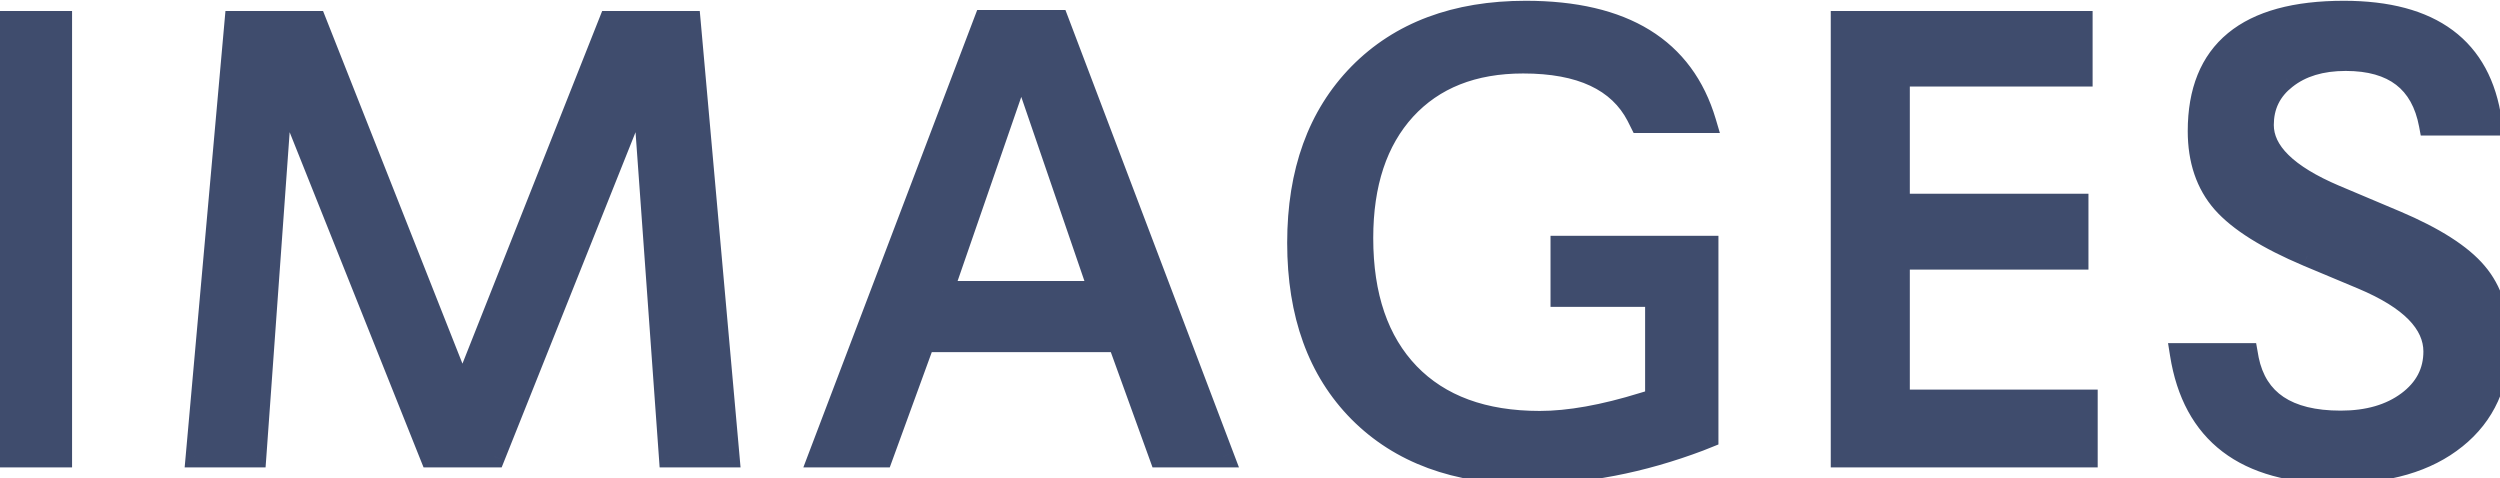
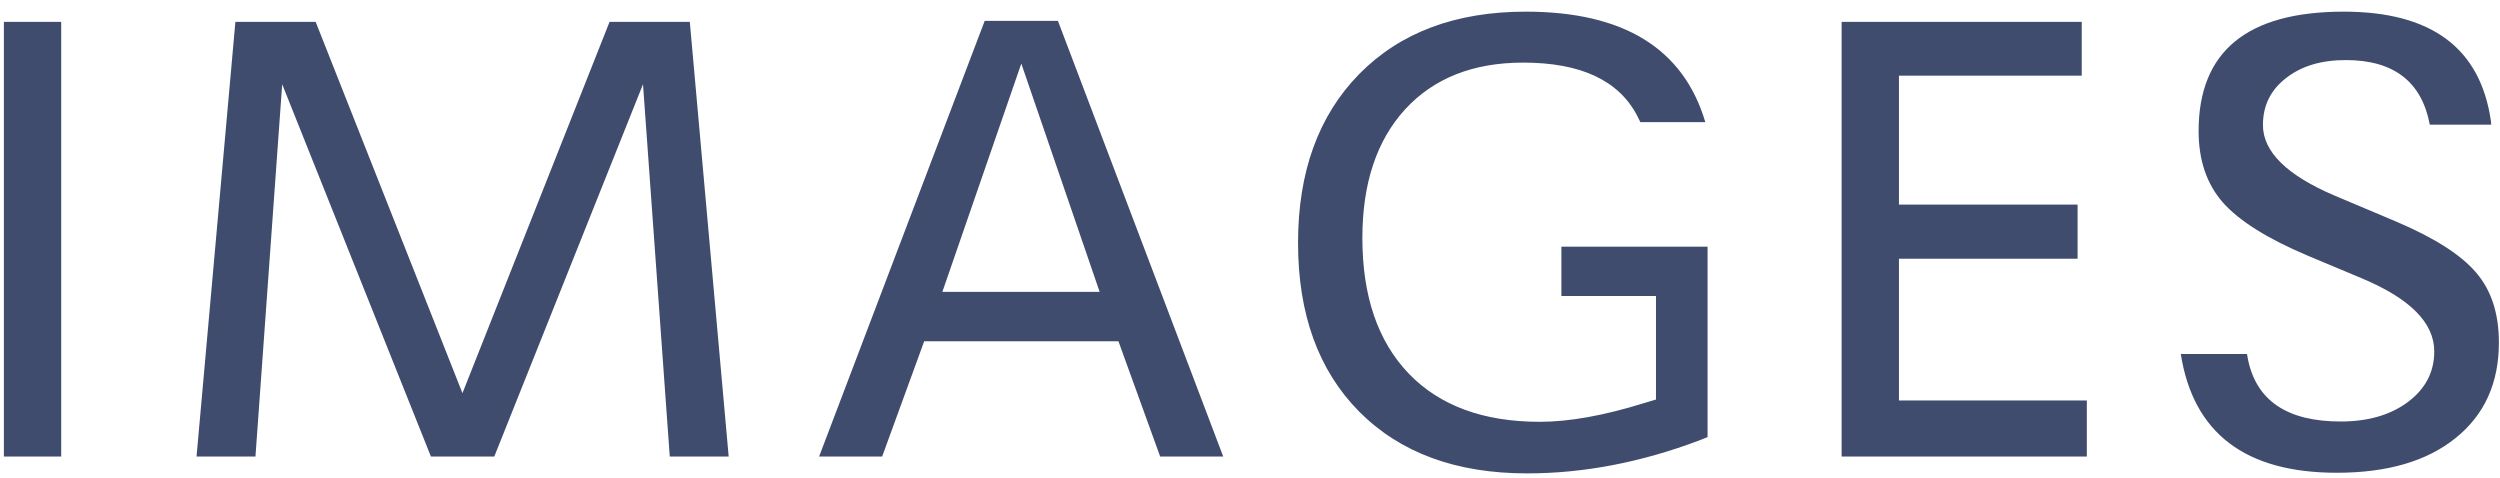
<svg xmlns="http://www.w3.org/2000/svg" width="115" height="22" viewBox="0 0 115 22" fill="none">
  <path d="M2.815 1.005V21H0.179V1.005H2.815ZM31.731 1.005L33.519 21H30.809L29.578 3.876L22.737 21H19.822L12.981 3.876L11.751 21H9.041L10.828 1.005H14.52L21.273 18.085L28.04 1.005H31.731ZM48.665 0.961L56.268 21H53.367L51.448 15.697H42.513L40.579 21H37.679L45.296 0.961H48.665ZM50.584 13.427L46.98 2.924L43.348 13.427H50.584ZM78.548 11.347V20.106L78.182 20.253C75.496 21.269 72.85 21.776 70.242 21.776C66.981 21.776 64.407 20.829 62.523 18.935C60.648 17.04 59.71 14.452 59.71 11.171C59.71 7.909 60.648 5.321 62.523 3.407C64.407 1.493 66.961 0.536 70.184 0.536C74.686 0.536 77.439 2.23 78.445 5.619H75.457L75.311 5.326C74.461 3.695 72.713 2.88 70.066 2.88C67.762 2.88 65.95 3.598 64.632 5.033C63.323 6.469 62.669 8.441 62.669 10.951C62.669 13.627 63.382 15.707 64.808 17.191C66.233 18.666 68.24 19.403 70.828 19.403C72.176 19.403 73.763 19.12 75.589 18.554L76.175 18.378V13.617H71.824V11.347H78.548ZM95.76 1.005V3.48H87.352V9.413H95.569V11.903H87.352V18.422H95.994V21H84.715V1.005H95.76ZM114.598 5.736H111.771C111.399 3.754 110.11 2.763 107.903 2.763C106.771 2.763 105.853 3.041 105.149 3.598C104.446 4.145 104.095 4.862 104.095 5.751C104.095 6.981 105.198 8.065 107.405 9.003L110.218 10.19C111.985 10.941 113.216 11.727 113.909 12.548C114.603 13.358 114.949 14.428 114.949 15.756C114.949 17.621 114.285 19.086 112.957 20.15C111.639 21.215 109.817 21.747 107.493 21.747C103.284 21.747 100.892 19.926 100.315 16.283H103.362L103.406 16.532C103.797 18.436 105.218 19.389 107.669 19.389C108.929 19.389 109.959 19.091 110.76 18.495C111.57 17.89 111.976 17.113 111.976 16.166C111.976 14.857 110.872 13.739 108.665 12.812L106.146 11.757C104.3 10.976 103.001 10.16 102.249 9.311C101.507 8.461 101.136 7.367 101.136 6.029C101.136 2.367 103.362 0.536 107.815 0.536C111.849 0.536 114.104 2.216 114.583 5.575L114.598 5.736Z" fill="#3F4C6D" />
-   <path d="M2.815 1.005H3.315V0.505H2.815V1.005ZM2.815 21V21.5H3.315V21H2.815ZM0.179 21H-0.321V21.5H0.179V21ZM0.179 1.005V0.505H-0.321V1.005H0.179ZM2.315 1.005V21H3.315V1.005H2.315ZM2.815 20.5H0.179V21.5H2.815V20.5ZM0.679 21V1.005H-0.321V21H0.679ZM0.179 1.505H2.815V0.505H0.179V1.505ZM31.731 1.005L32.23 0.96L32.189 0.505H31.731V1.005ZM33.519 21V21.5H34.065L34.017 20.956L33.519 21ZM30.809 21L30.31 21.036L30.343 21.5H30.809V21ZM29.578 3.876L30.077 3.84L29.114 3.69L29.578 3.876ZM22.737 21V21.5H23.076L23.202 21.186L22.737 21ZM19.822 21L19.358 21.186L19.484 21.5H19.822V21ZM12.981 3.876L13.446 3.69L12.483 3.84L12.981 3.876ZM11.751 21V21.5H12.216L12.25 21.036L11.751 21ZM9.041 21L8.543 20.956L8.494 21.5H9.041V21ZM10.828 1.005V0.505H10.371L10.33 0.96L10.828 1.005ZM14.52 1.005L14.985 0.821L14.86 0.505H14.52V1.005ZM21.273 18.085L20.808 18.269L21.272 19.444L21.737 18.269L21.273 18.085ZM28.04 1.005V0.505H27.7L27.575 0.821L28.04 1.005ZM31.233 1.049L33.02 21.044L34.017 20.956L32.23 0.96L31.233 1.049ZM33.519 20.5H30.809V21.5H33.519V20.5ZM31.307 20.964L30.077 3.84L29.079 3.912L30.31 21.036L31.307 20.964ZM29.114 3.69L22.273 20.814L23.202 21.186L30.042 4.061L29.114 3.69ZM22.737 20.5H19.822V21.5H22.737V20.5ZM20.287 20.814L13.446 3.69L12.517 4.061L19.358 21.186L20.287 20.814ZM12.483 3.84L11.252 20.964L12.25 21.036L13.48 3.912L12.483 3.84ZM11.751 20.5H9.041V21.5H11.751V20.5ZM9.539 21.044L11.326 1.049L10.33 0.96L8.543 20.956L9.539 21.044ZM10.828 1.505H14.52V0.505H10.828V1.505ZM14.055 1.189L20.808 18.269L21.737 17.901L14.985 0.821L14.055 1.189ZM21.737 18.269L28.505 1.189L27.575 0.821L20.808 17.901L21.737 18.269ZM28.04 1.505H31.731V0.505H28.04V1.505ZM48.665 0.961L49.133 0.784L49.01 0.461H48.665V0.961ZM56.268 21V21.5H56.992L56.735 20.823L56.268 21ZM53.367 21L52.897 21.17L53.016 21.5H53.367V21ZM51.448 15.697L51.918 15.527L51.799 15.197H51.448V15.697ZM42.513 15.697V15.197H42.163L42.043 15.526L42.513 15.697ZM40.579 21V21.5H40.929L41.049 21.171L40.579 21ZM37.679 21L37.211 20.822L36.954 21.5H37.679V21ZM45.296 0.961V0.461H44.951L44.828 0.783L45.296 0.961ZM50.584 13.427V13.927H51.284L51.057 13.264L50.584 13.427ZM46.98 2.924L47.453 2.762L46.982 1.389L46.508 2.76L46.98 2.924ZM43.348 13.427L42.875 13.263L42.646 13.927H43.348V13.427ZM48.198 1.138L55.8 21.177L56.735 20.823L49.133 0.784L48.198 1.138ZM56.268 20.5H53.367V21.5H56.268V20.5ZM53.837 20.83L51.918 15.527L50.978 15.867L52.897 21.17L53.837 20.83ZM51.448 15.197H42.513V16.197H51.448V15.197ZM42.043 15.526L40.109 20.829L41.049 21.171L42.982 15.869L42.043 15.526ZM40.579 20.5H37.679V21.5H40.579V20.5ZM38.146 21.178L45.763 1.139L44.828 0.783L37.211 20.822L38.146 21.178ZM45.296 1.461H48.665V0.461H45.296V1.461ZM51.057 13.264L47.453 2.762L46.508 3.086L50.111 13.589L51.057 13.264ZM46.508 2.76L42.875 13.263L43.82 13.59L47.453 3.087L46.508 2.76ZM43.348 13.927H50.584V12.927H43.348V13.927ZM78.548 11.347H79.048V10.847H78.548V11.347ZM78.548 20.106L78.734 20.571L79.048 20.445V20.106H78.548ZM78.182 20.253L78.359 20.721L78.367 20.717L78.182 20.253ZM62.523 18.935L62.167 19.286L62.168 19.287L62.523 18.935ZM62.523 3.407L62.166 3.056L62.165 3.057L62.523 3.407ZM78.445 5.619V6.119H79.115L78.925 5.477L78.445 5.619ZM75.457 5.619L75.01 5.843L75.148 6.119H75.457V5.619ZM75.311 5.326L75.758 5.103L75.754 5.095L75.311 5.326ZM64.632 5.033L64.264 4.695L64.262 4.696L64.632 5.033ZM64.808 17.191L64.447 17.538L64.448 17.539L64.808 17.191ZM75.589 18.554L75.445 18.075L75.441 18.076L75.589 18.554ZM76.175 18.378L76.319 18.857L76.675 18.75V18.378H76.175ZM76.175 13.617H76.675V13.117H76.175V13.617ZM71.824 13.617H71.324V14.117H71.824V13.617ZM71.824 11.347V10.847H71.324V11.347H71.824ZM78.048 11.347V20.106H79.048V11.347H78.048ZM78.362 19.642L77.996 19.789L78.367 20.717L78.734 20.571L78.362 19.642ZM78.005 19.785C75.37 20.782 72.783 21.276 70.242 21.276V22.276C72.916 22.276 75.622 21.755 78.359 20.721L78.005 19.785ZM70.242 21.276C67.082 21.276 64.648 20.362 62.877 18.582L62.168 19.287C64.167 21.296 66.879 22.276 70.242 22.276V21.276ZM62.878 18.583C61.116 16.803 60.21 14.353 60.21 11.171H59.21C59.21 14.552 60.179 17.277 62.167 19.286L62.878 18.583ZM60.21 11.171C60.21 8.01 61.115 5.558 62.88 3.757L62.165 3.057C60.18 5.084 59.21 7.809 59.21 11.171H60.21ZM62.879 3.758C64.651 1.958 67.066 1.036 70.184 1.036V0.036C66.856 0.036 64.163 1.028 62.166 3.056L62.879 3.758ZM70.184 1.036C72.377 1.036 74.09 1.45 75.364 2.233C76.625 3.009 77.495 4.173 77.966 5.761L78.925 5.477C78.39 3.676 77.379 2.299 75.888 1.381C74.407 0.47 72.492 0.036 70.184 0.036V1.036ZM78.445 5.119H75.457V6.119H78.445V5.119ZM75.904 5.396L75.758 5.103L74.863 5.55L75.01 5.843L75.904 5.396ZM75.754 5.095C74.783 3.231 72.807 2.38 70.066 2.38V3.38C72.619 3.38 74.139 4.16 74.867 5.557L75.754 5.095ZM70.066 2.38C67.65 2.38 65.694 3.137 64.264 4.695L65 5.371C66.206 4.058 67.874 3.38 70.066 3.38V2.38ZM64.262 4.696C62.847 6.248 62.169 8.354 62.169 10.951H63.169C63.169 8.529 63.799 6.689 65.001 5.37L64.262 4.696ZM62.169 10.951C62.169 13.716 62.907 15.935 64.447 17.538L65.168 16.845C63.856 15.479 63.169 13.538 63.169 10.951H62.169ZM64.448 17.539C65.991 19.135 68.142 19.903 70.828 19.903V18.903C68.338 18.903 66.475 18.197 65.167 16.844L64.448 17.539ZM70.828 19.903C72.242 19.903 73.881 19.607 75.737 19.031L75.441 18.076C73.644 18.633 72.109 18.903 70.828 18.903V19.903ZM75.733 19.033L76.319 18.857L76.031 17.899L75.445 18.075L75.733 19.033ZM76.675 18.378V13.617H75.675V18.378H76.675ZM76.175 13.117H71.824V14.117H76.175V13.117ZM72.324 13.617V11.347H71.324V13.617H72.324ZM71.824 11.847H78.548V10.847H71.824V11.847ZM95.76 1.005H96.26V0.505H95.76V1.005ZM95.76 3.48V3.98H96.26V3.48H95.76ZM87.352 3.48V2.98H86.852V3.48H87.352ZM87.352 9.413H86.852V9.913H87.352V9.413ZM95.569 9.413H96.069V8.913H95.569V9.413ZM95.569 11.903V12.403H96.069V11.903H95.569ZM87.352 11.903V11.403H86.852V11.903H87.352ZM87.352 18.422H86.852V18.922H87.352V18.422ZM95.994 18.422H96.494V17.922H95.994V18.422ZM95.994 21V21.5H96.494V21H95.994ZM84.715 21H84.215V21.5H84.715V21ZM84.715 1.005V0.505H84.215V1.005H84.715ZM95.26 1.005V3.48H96.26V1.005H95.26ZM95.76 2.98H87.352V3.98H95.76V2.98ZM86.852 3.48V9.413H87.852V3.48H86.852ZM87.352 9.913H95.569V8.913H87.352V9.913ZM95.069 9.413V11.903H96.069V9.413H95.069ZM95.569 11.403H87.352V12.403H95.569V11.403ZM86.852 11.903V18.422H87.852V11.903H86.852ZM87.352 18.922H95.994V17.922H87.352V18.922ZM95.494 18.422V21H96.494V18.422H95.494ZM95.994 20.5H84.715V21.5H95.994V20.5ZM85.215 21V1.005H84.215V21H85.215ZM84.715 1.505H95.76V0.505H84.715V1.505ZM114.598 5.736V6.236H115.145L115.096 5.691L114.598 5.736ZM111.771 5.736L111.279 5.828L111.355 6.236H111.771V5.736ZM105.149 3.598L105.456 3.992L105.46 3.99L105.149 3.598ZM107.405 9.003L107.21 9.463L107.211 9.464L107.405 9.003ZM110.218 10.19L110.414 9.729L110.412 9.729L110.218 10.19ZM113.909 12.548L113.527 12.871L113.529 12.873L113.909 12.548ZM112.957 20.15L112.644 19.76L112.643 19.761L112.957 20.15ZM100.315 16.283V15.783H99.73L99.822 16.361L100.315 16.283ZM103.362 16.283L103.855 16.196L103.782 15.783H103.362V16.283ZM103.406 16.532L102.914 16.619L102.916 16.633L103.406 16.532ZM110.76 18.495L111.058 18.896L111.059 18.896L110.76 18.495ZM108.665 12.812L108.859 12.351L108.858 12.35L108.665 12.812ZM106.146 11.757L105.951 12.217L105.952 12.218L106.146 11.757ZM102.249 9.311L101.872 9.639L101.875 9.642L102.249 9.311ZM114.583 5.575L115.081 5.53L115.08 5.517L115.078 5.505L114.583 5.575ZM114.598 5.236H111.771V6.236H114.598V5.236ZM112.262 5.644C112.059 4.562 111.594 3.697 110.83 3.11C110.072 2.527 109.078 2.263 107.903 2.263V3.263C108.936 3.263 109.69 3.494 110.221 3.902C110.746 4.306 111.11 4.928 111.279 5.828L112.262 5.644ZM107.903 2.263C106.688 2.263 105.652 2.562 104.839 3.206L105.46 3.99C106.053 3.52 106.853 3.263 107.903 3.263V2.263ZM104.842 3.203C104.018 3.844 103.595 4.708 103.595 5.751H104.595C104.595 5.017 104.875 4.445 105.456 3.992L104.842 3.203ZM103.595 5.751C103.595 6.533 103.951 7.233 104.572 7.844C105.186 8.447 106.077 8.982 107.21 9.463L107.601 8.543C106.527 8.086 105.762 7.611 105.273 7.13C104.791 6.657 104.595 6.2 104.595 5.751H103.595ZM107.211 9.464L110.023 10.65L110.412 9.729L107.6 8.542L107.211 9.464ZM110.022 10.649C111.766 11.391 112.91 12.14 113.527 12.871L114.291 12.225C113.522 11.315 112.205 10.491 110.413 9.729L110.022 10.649ZM113.529 12.873C114.128 13.572 114.449 14.517 114.449 15.756H115.449C115.449 14.339 115.078 13.145 114.289 12.223L113.529 12.873ZM114.449 15.756C114.449 17.486 113.842 18.801 112.644 19.76L113.27 20.541C114.729 19.371 115.449 17.756 115.449 15.756H114.449ZM112.643 19.761C111.442 20.731 109.745 21.247 107.493 21.247V22.247C109.89 22.247 111.836 21.698 113.271 20.539L112.643 19.761ZM107.493 21.247C105.455 21.247 103.925 20.806 102.845 19.983C101.773 19.168 101.082 17.93 100.809 16.205L99.822 16.361C100.125 18.279 100.918 19.773 102.239 20.779C103.551 21.778 105.322 22.247 107.493 22.247V21.247ZM100.315 16.783H103.362V15.783H100.315V16.783ZM102.87 16.37L102.914 16.619L103.899 16.445L103.855 16.196L102.87 16.37ZM102.916 16.633C103.134 17.694 103.652 18.531 104.487 19.09C105.308 19.64 106.385 19.889 107.669 19.889V18.889C106.501 18.889 105.643 18.661 105.043 18.259C104.457 17.866 104.069 17.274 103.896 16.432L102.916 16.633ZM107.669 19.889C109.008 19.889 110.151 19.571 111.058 18.896L110.461 18.094C109.767 18.61 108.85 18.889 107.669 18.889V19.889ZM111.059 18.896C111.986 18.203 112.476 17.283 112.476 16.166H111.476C111.476 16.944 111.155 17.576 110.461 18.095L111.059 18.896ZM112.476 16.166C112.476 14.525 111.09 13.288 108.859 12.351L108.471 13.273C110.654 14.19 111.476 15.19 111.476 16.166H112.476ZM108.858 12.35L106.339 11.296L105.952 12.218L108.472 13.273L108.858 12.35ZM106.34 11.296C104.518 10.525 103.301 9.745 102.623 8.979L101.875 9.642C102.7 10.575 104.081 11.426 105.951 12.217L106.34 11.296ZM102.626 8.982C101.977 8.239 101.636 7.27 101.636 6.029H100.636C100.636 7.464 101.036 8.682 101.872 9.639L102.626 8.982ZM101.636 6.029C101.636 4.304 102.156 3.091 103.123 2.296C104.11 1.484 105.645 1.036 107.815 1.036V0.036C105.533 0.036 103.728 0.503 102.488 1.523C101.229 2.558 100.636 4.093 100.636 6.029H101.636ZM107.815 1.036C109.77 1.036 111.222 1.444 112.234 2.197C113.233 2.941 113.863 4.069 114.088 5.646L115.078 5.505C114.824 3.722 114.087 2.33 112.831 1.395C111.586 0.468 109.895 0.036 107.815 0.036V1.036ZM114.085 5.62L114.1 5.782L115.096 5.691L115.081 5.53L114.085 5.62Z" fill="#3F4C6D" />
</svg>